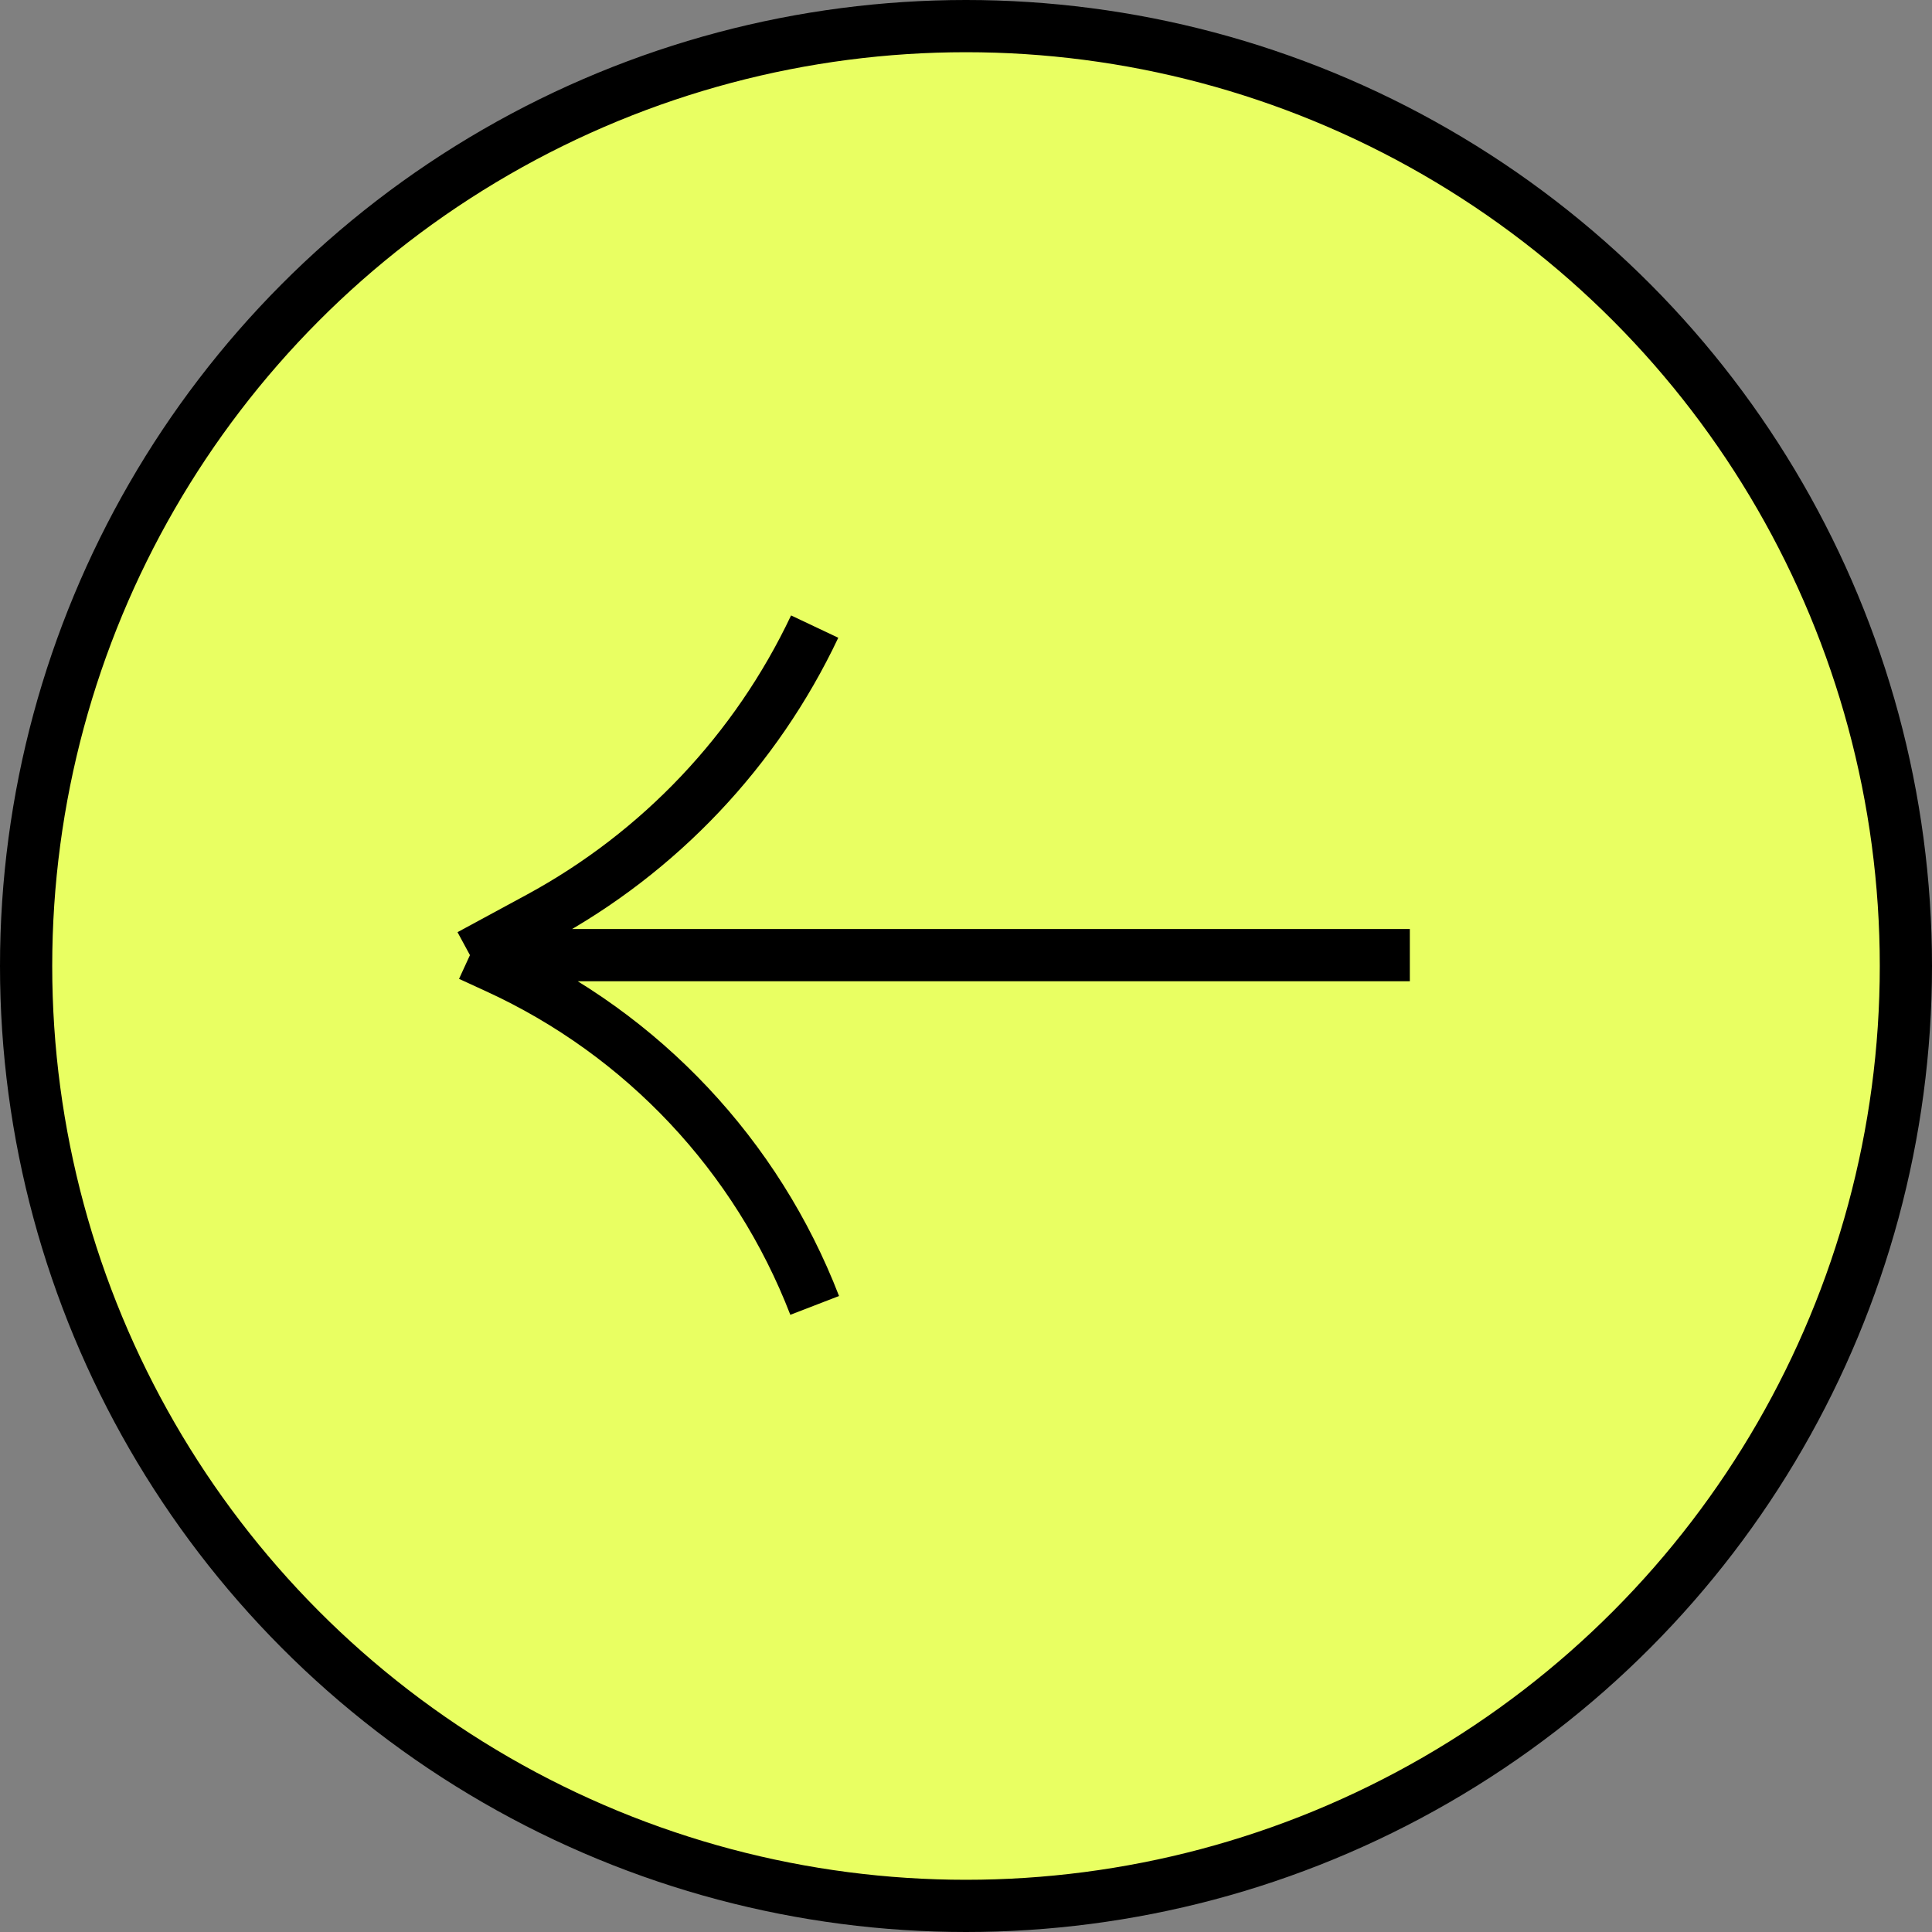
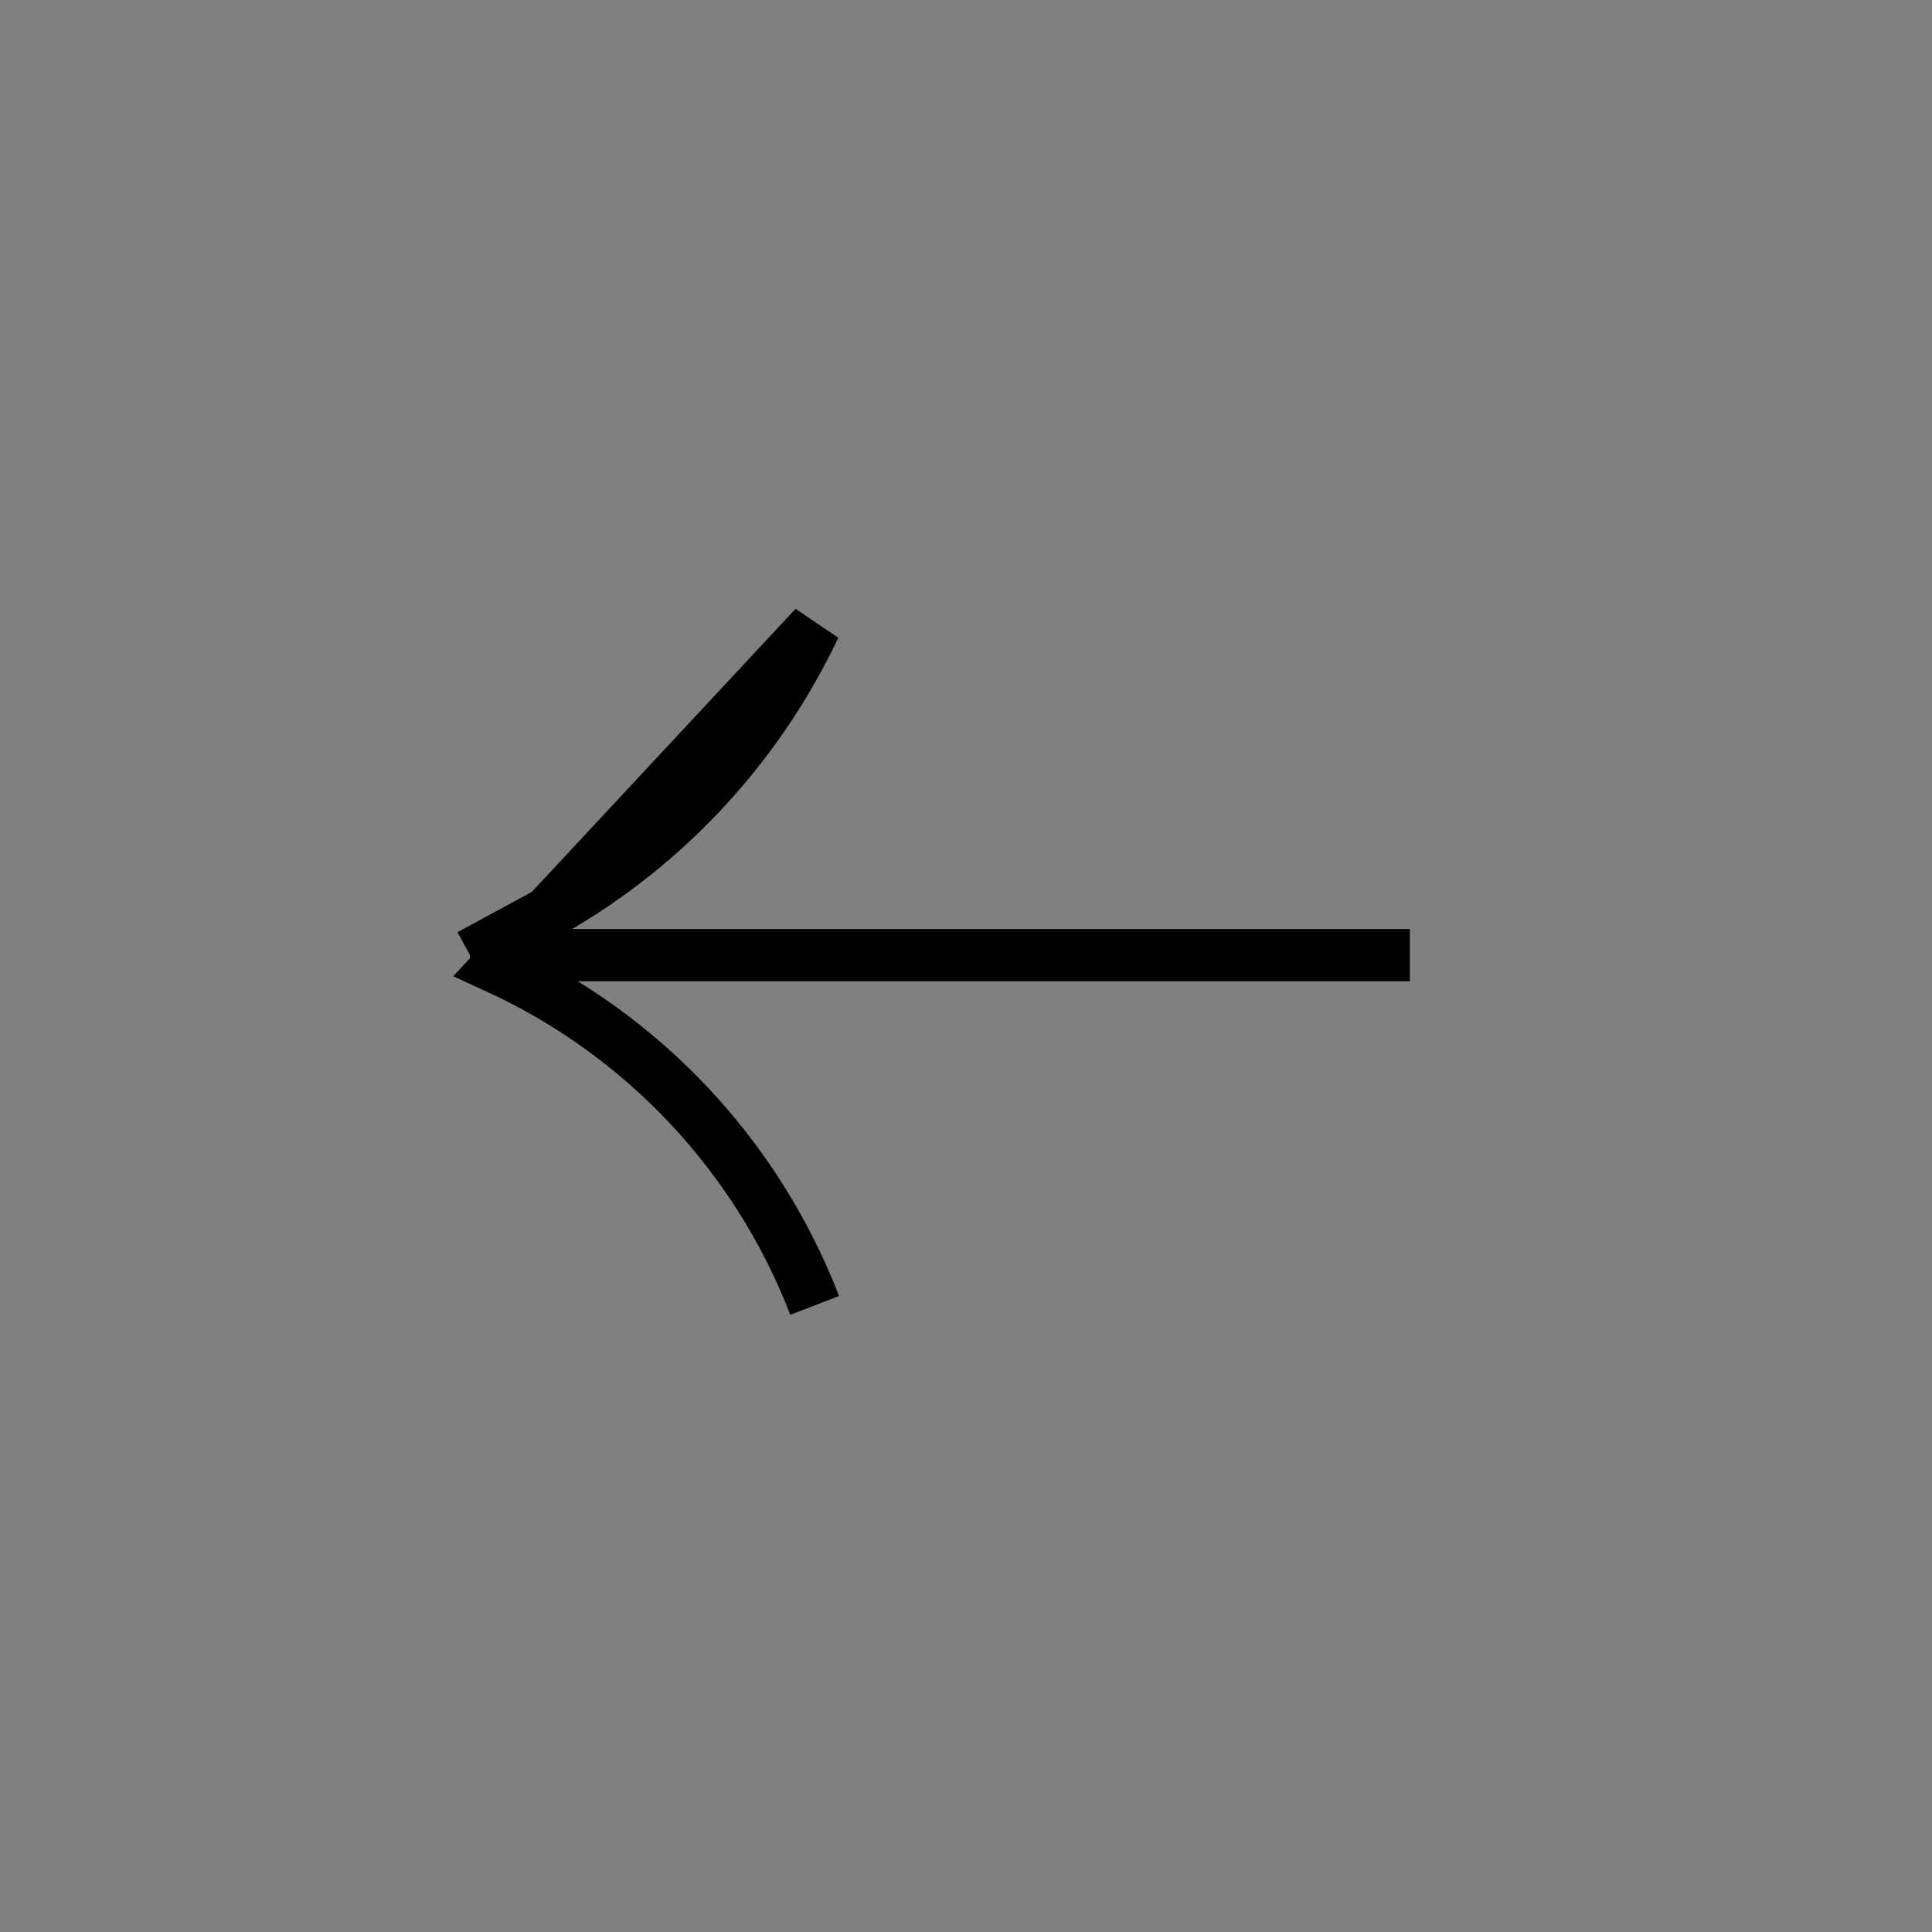
<svg xmlns="http://www.w3.org/2000/svg" width="37" height="37" viewBox="0 0 37 37" fill="none">
  <rect x="0" y="0" width="37" height="37" fill="#808080" stroke="none" />
-   <circle cx="18.5" cy="18.5" r="18" transform="matrix(-1 0 0 1 37 0)" fill="#E9FF62" stroke="black" />
-   <path d="M27 18.292L9 18.292M9 18.292L10.326 17.574C12.632 16.324 14.48 14.371 15.602 12V12M9 18.292L9.518 18.53C12.312 19.811 14.495 22.133 15.602 25V25" stroke="black" />
+   <path d="M27 18.292L9 18.292M9 18.292L10.326 17.574C12.632 16.324 14.48 14.371 15.602 12V12L9.518 18.53C12.312 19.811 14.495 22.133 15.602 25V25" stroke="black" />
</svg>